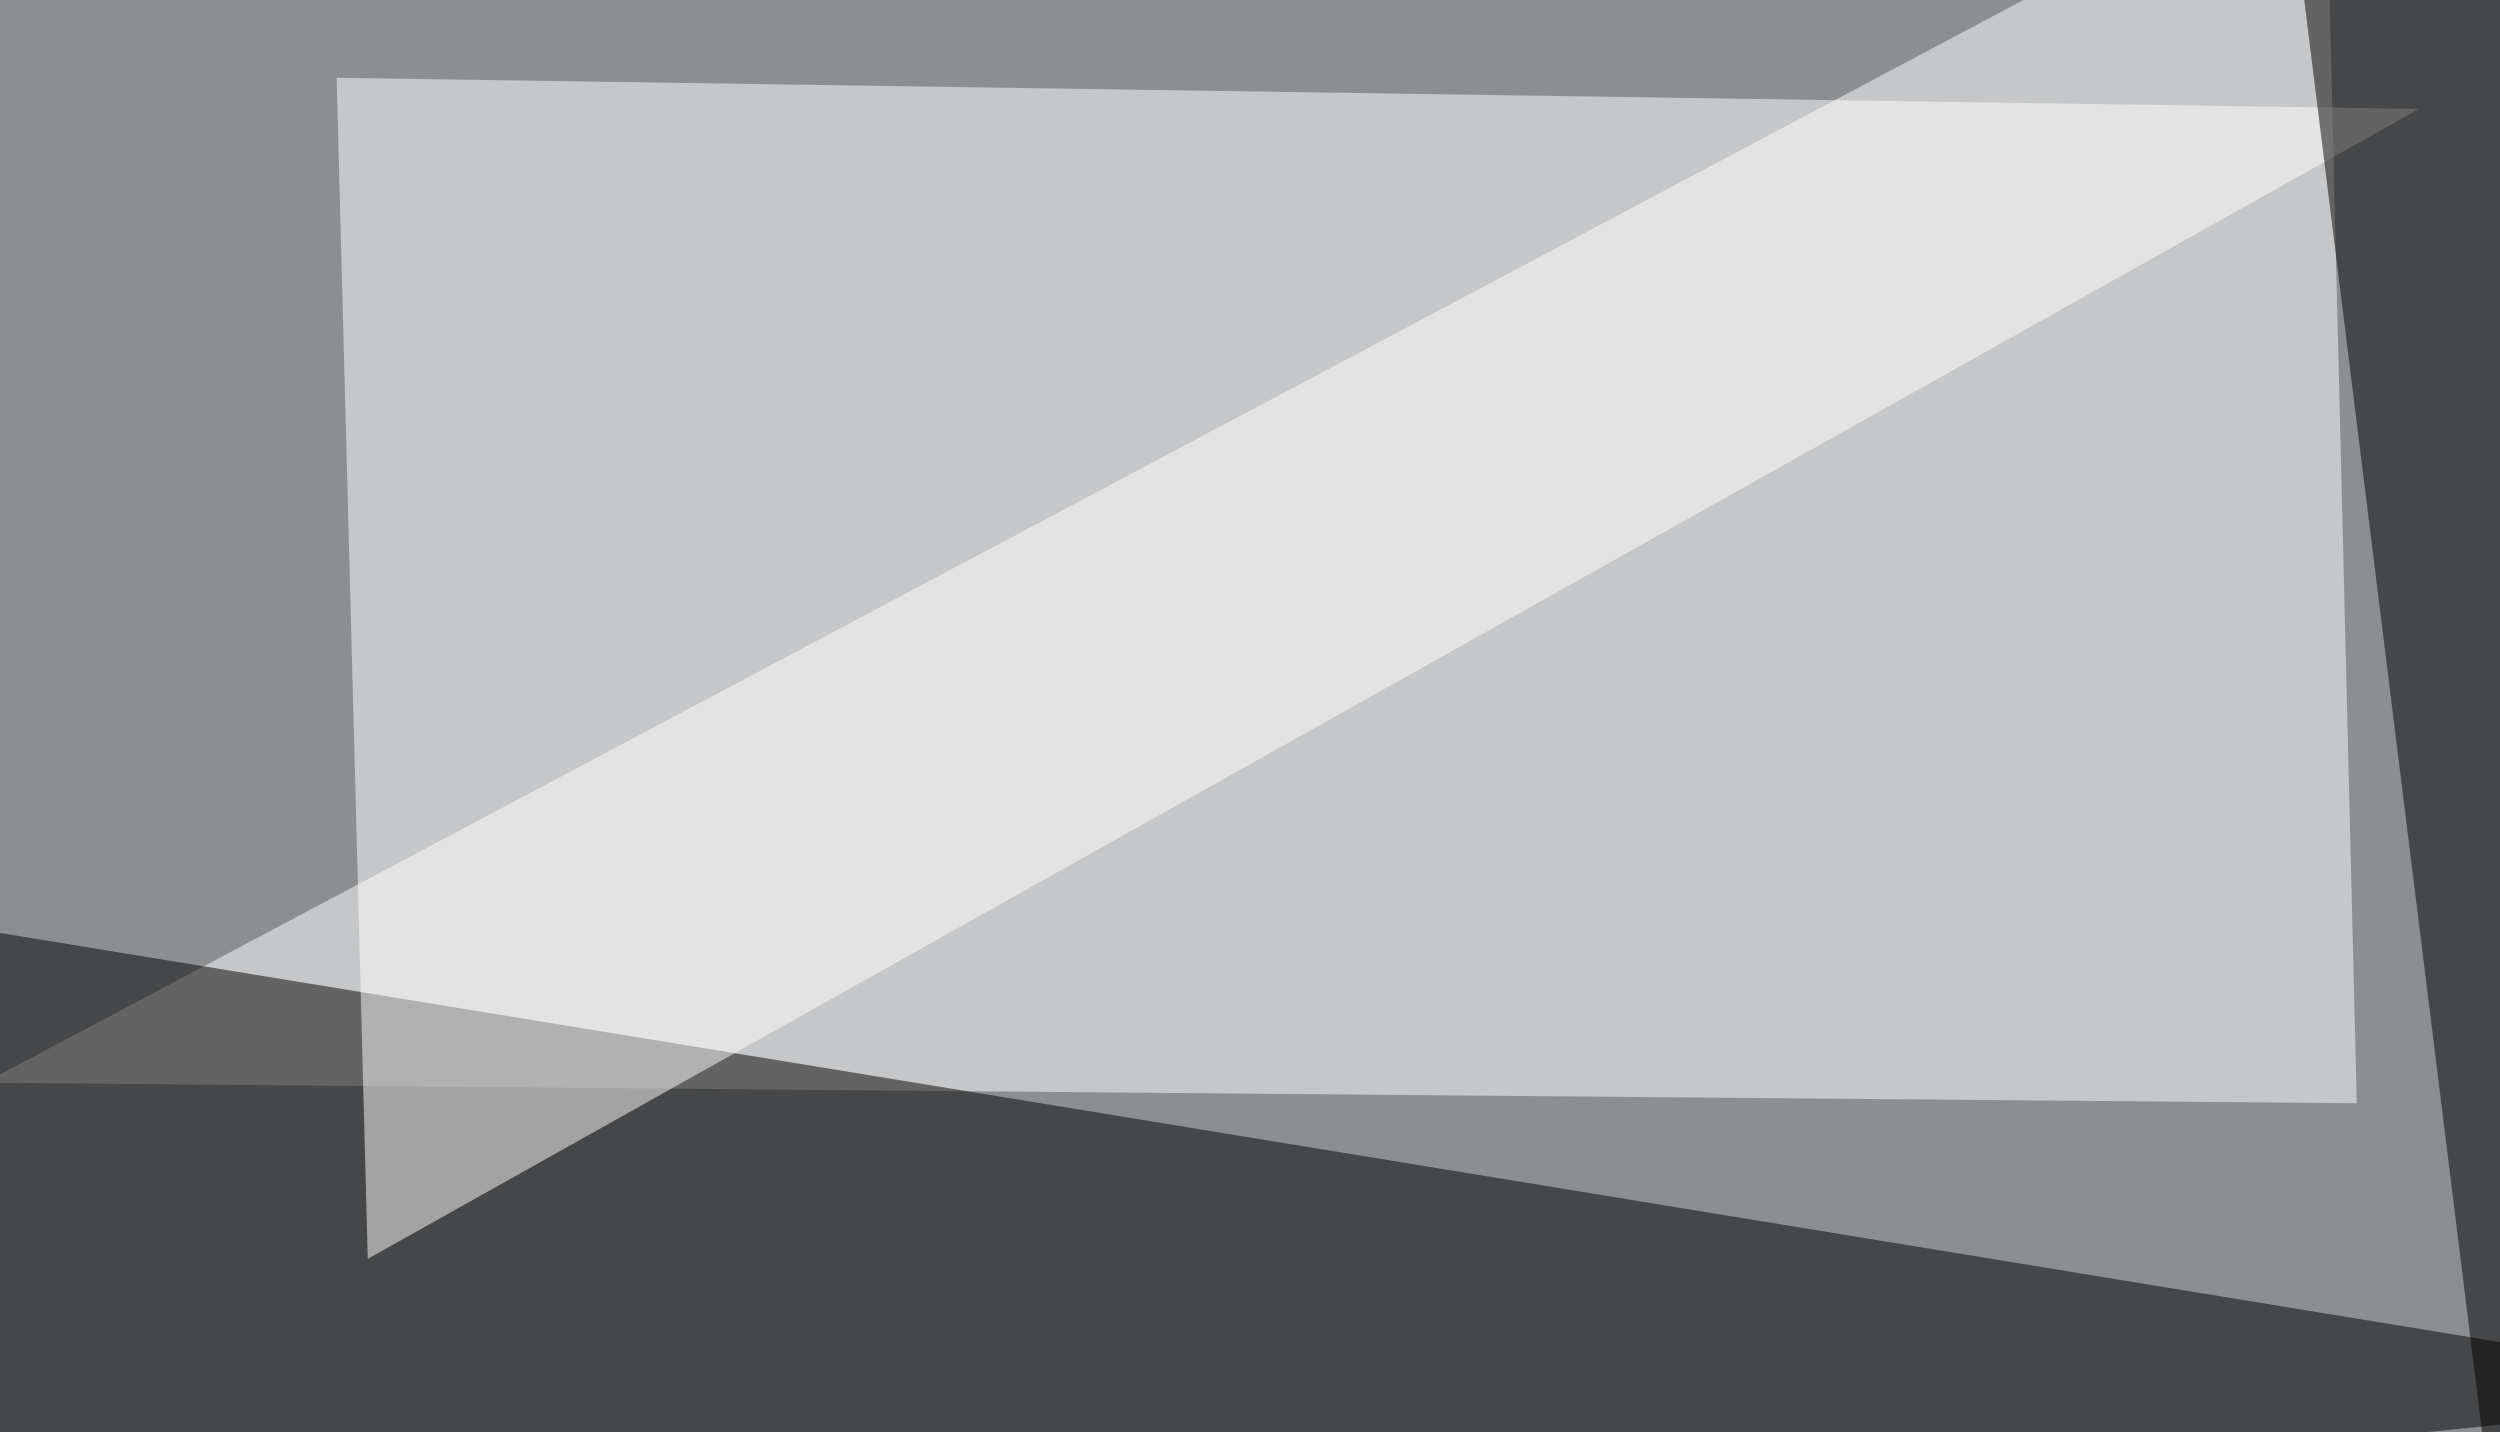
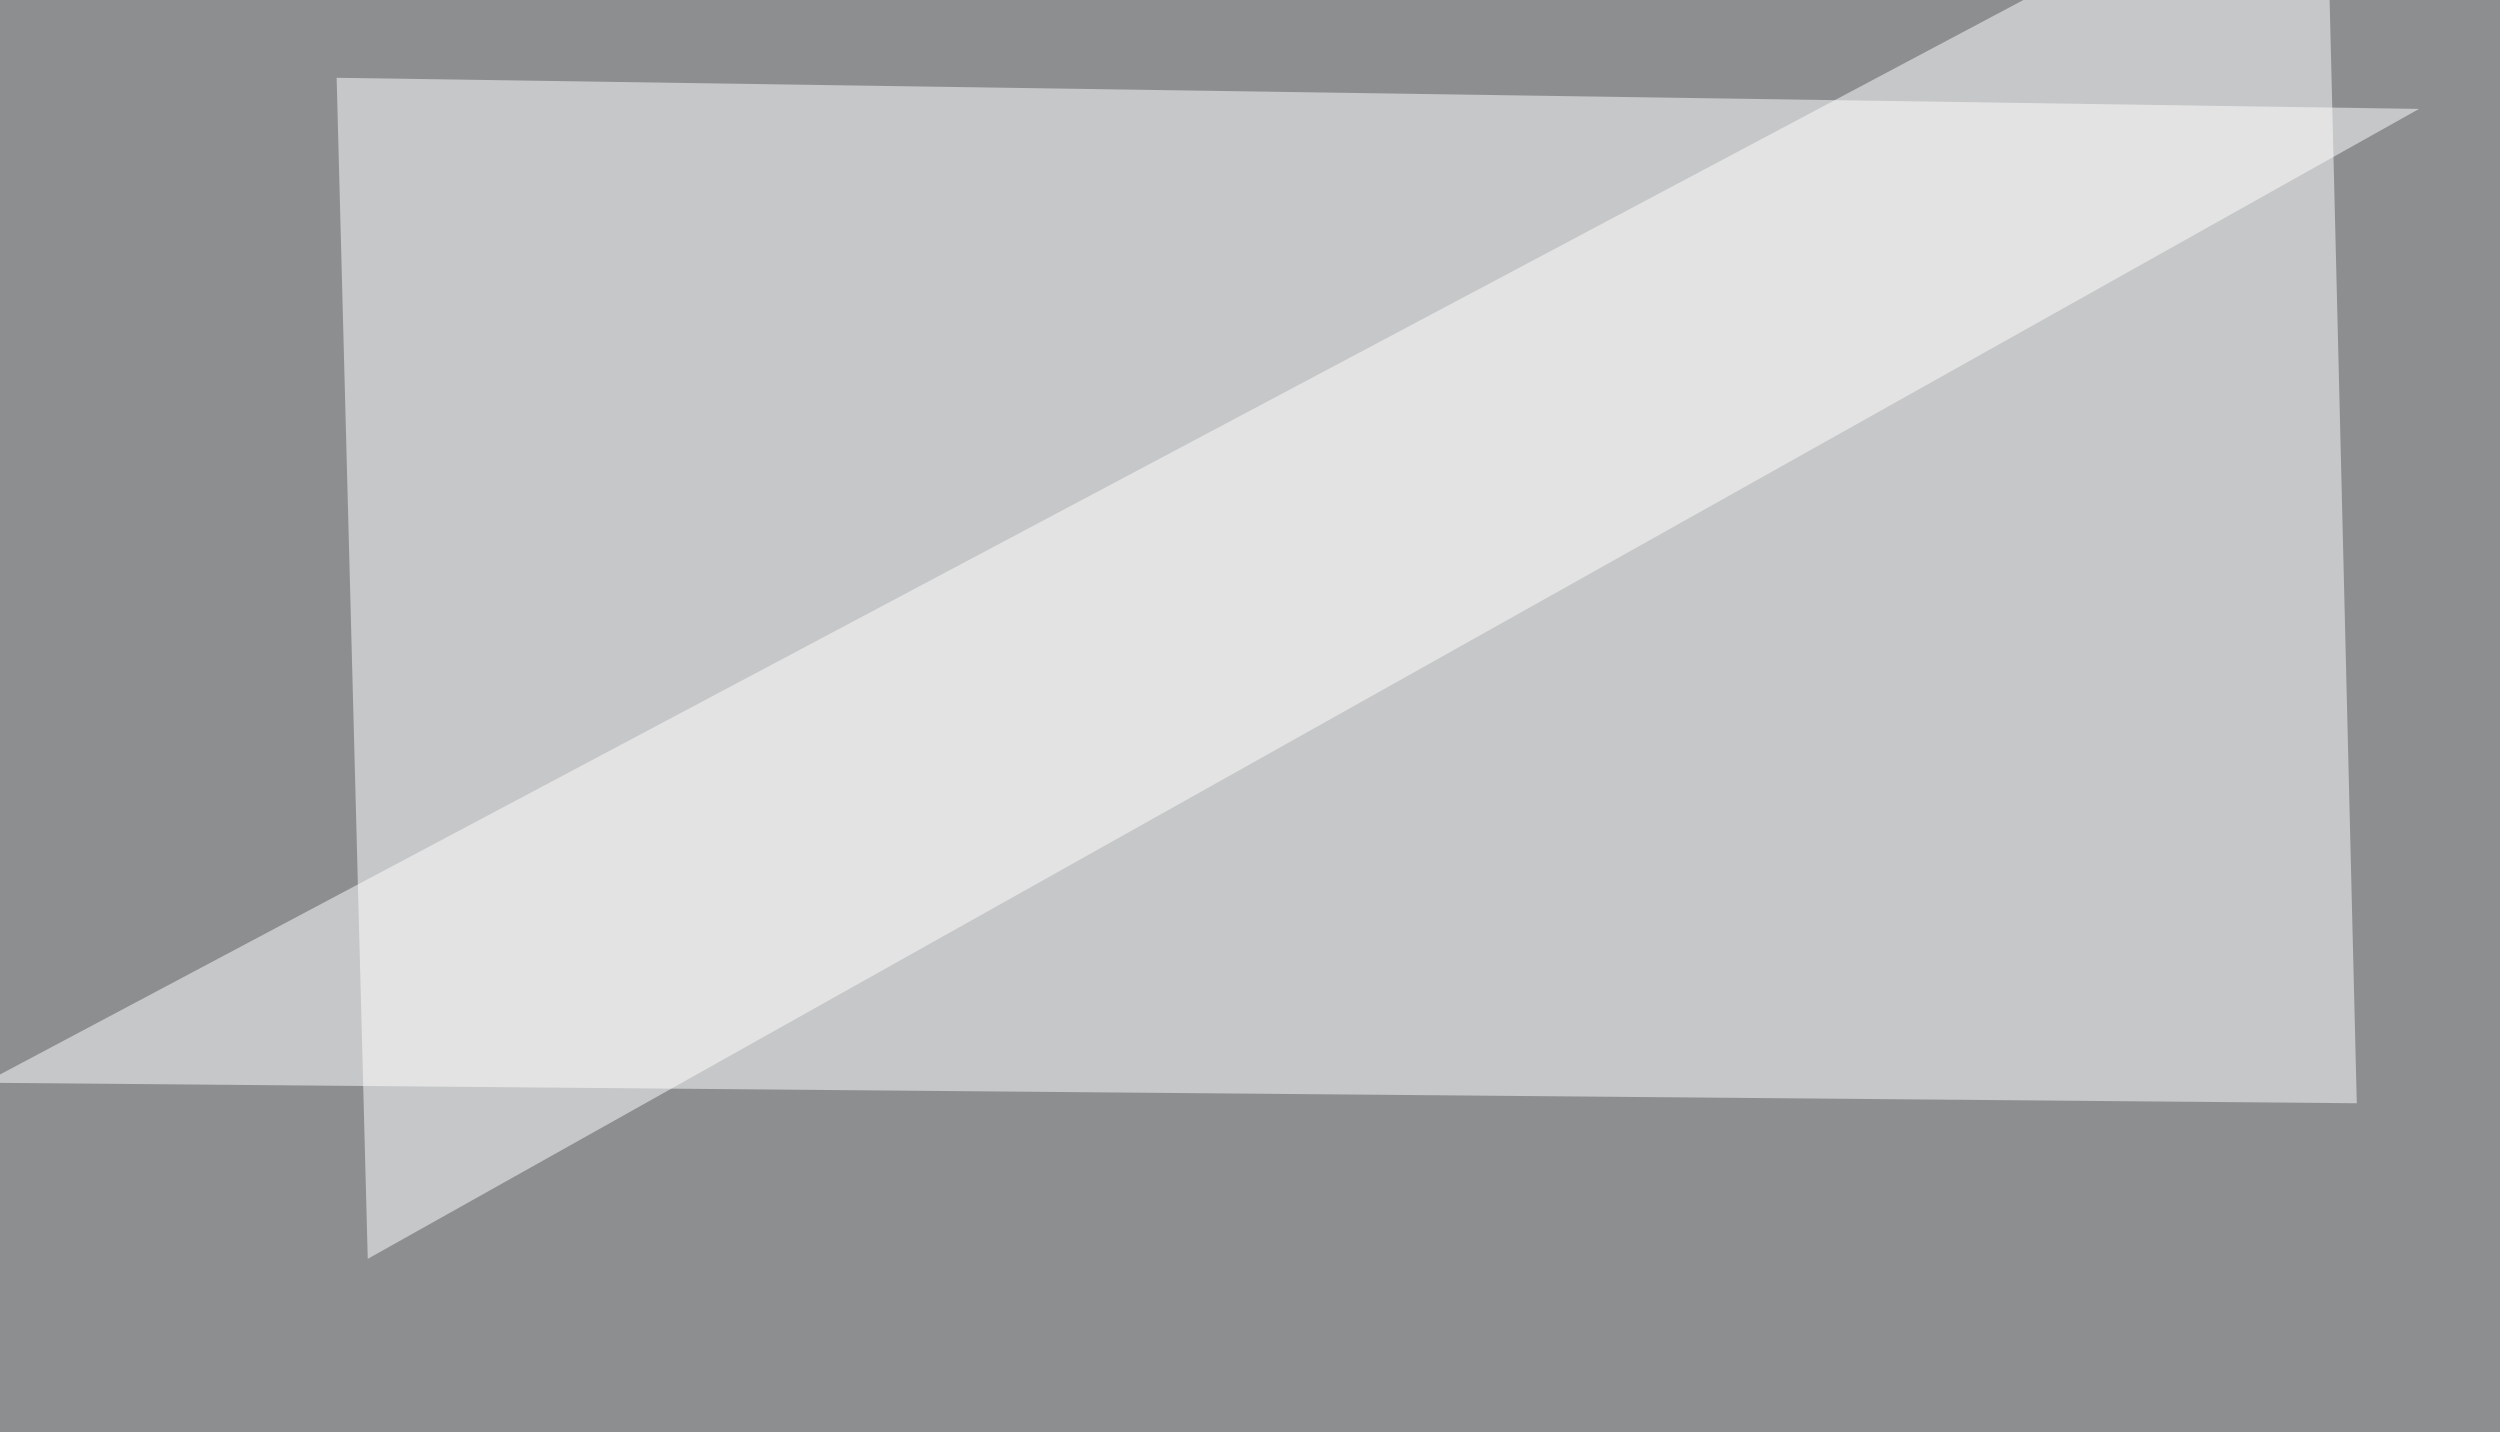
<svg xmlns="http://www.w3.org/2000/svg" width="707" height="405">
  <filter id="a">
    <feGaussianBlur stdDeviation="55" />
  </filter>
  <rect width="100%" height="100%" fill="#8c8e90" />
  <g filter="url(#a)">
    <g fill-opacity=".5">
      <path fill="#fff" d="M-4.4 306.2L657.7-45.4l8.8 357.4z" />
-       <path d="M-27.8 259.3L795.4 394 10.3 473.1z" />
      <path fill="#fff" d="M95.2 22l588.9 8.8L104 356z" />
-       <path d="M710.4 473.1L646-45.4l149.4 70.3z" />
    </g>
  </g>
</svg>